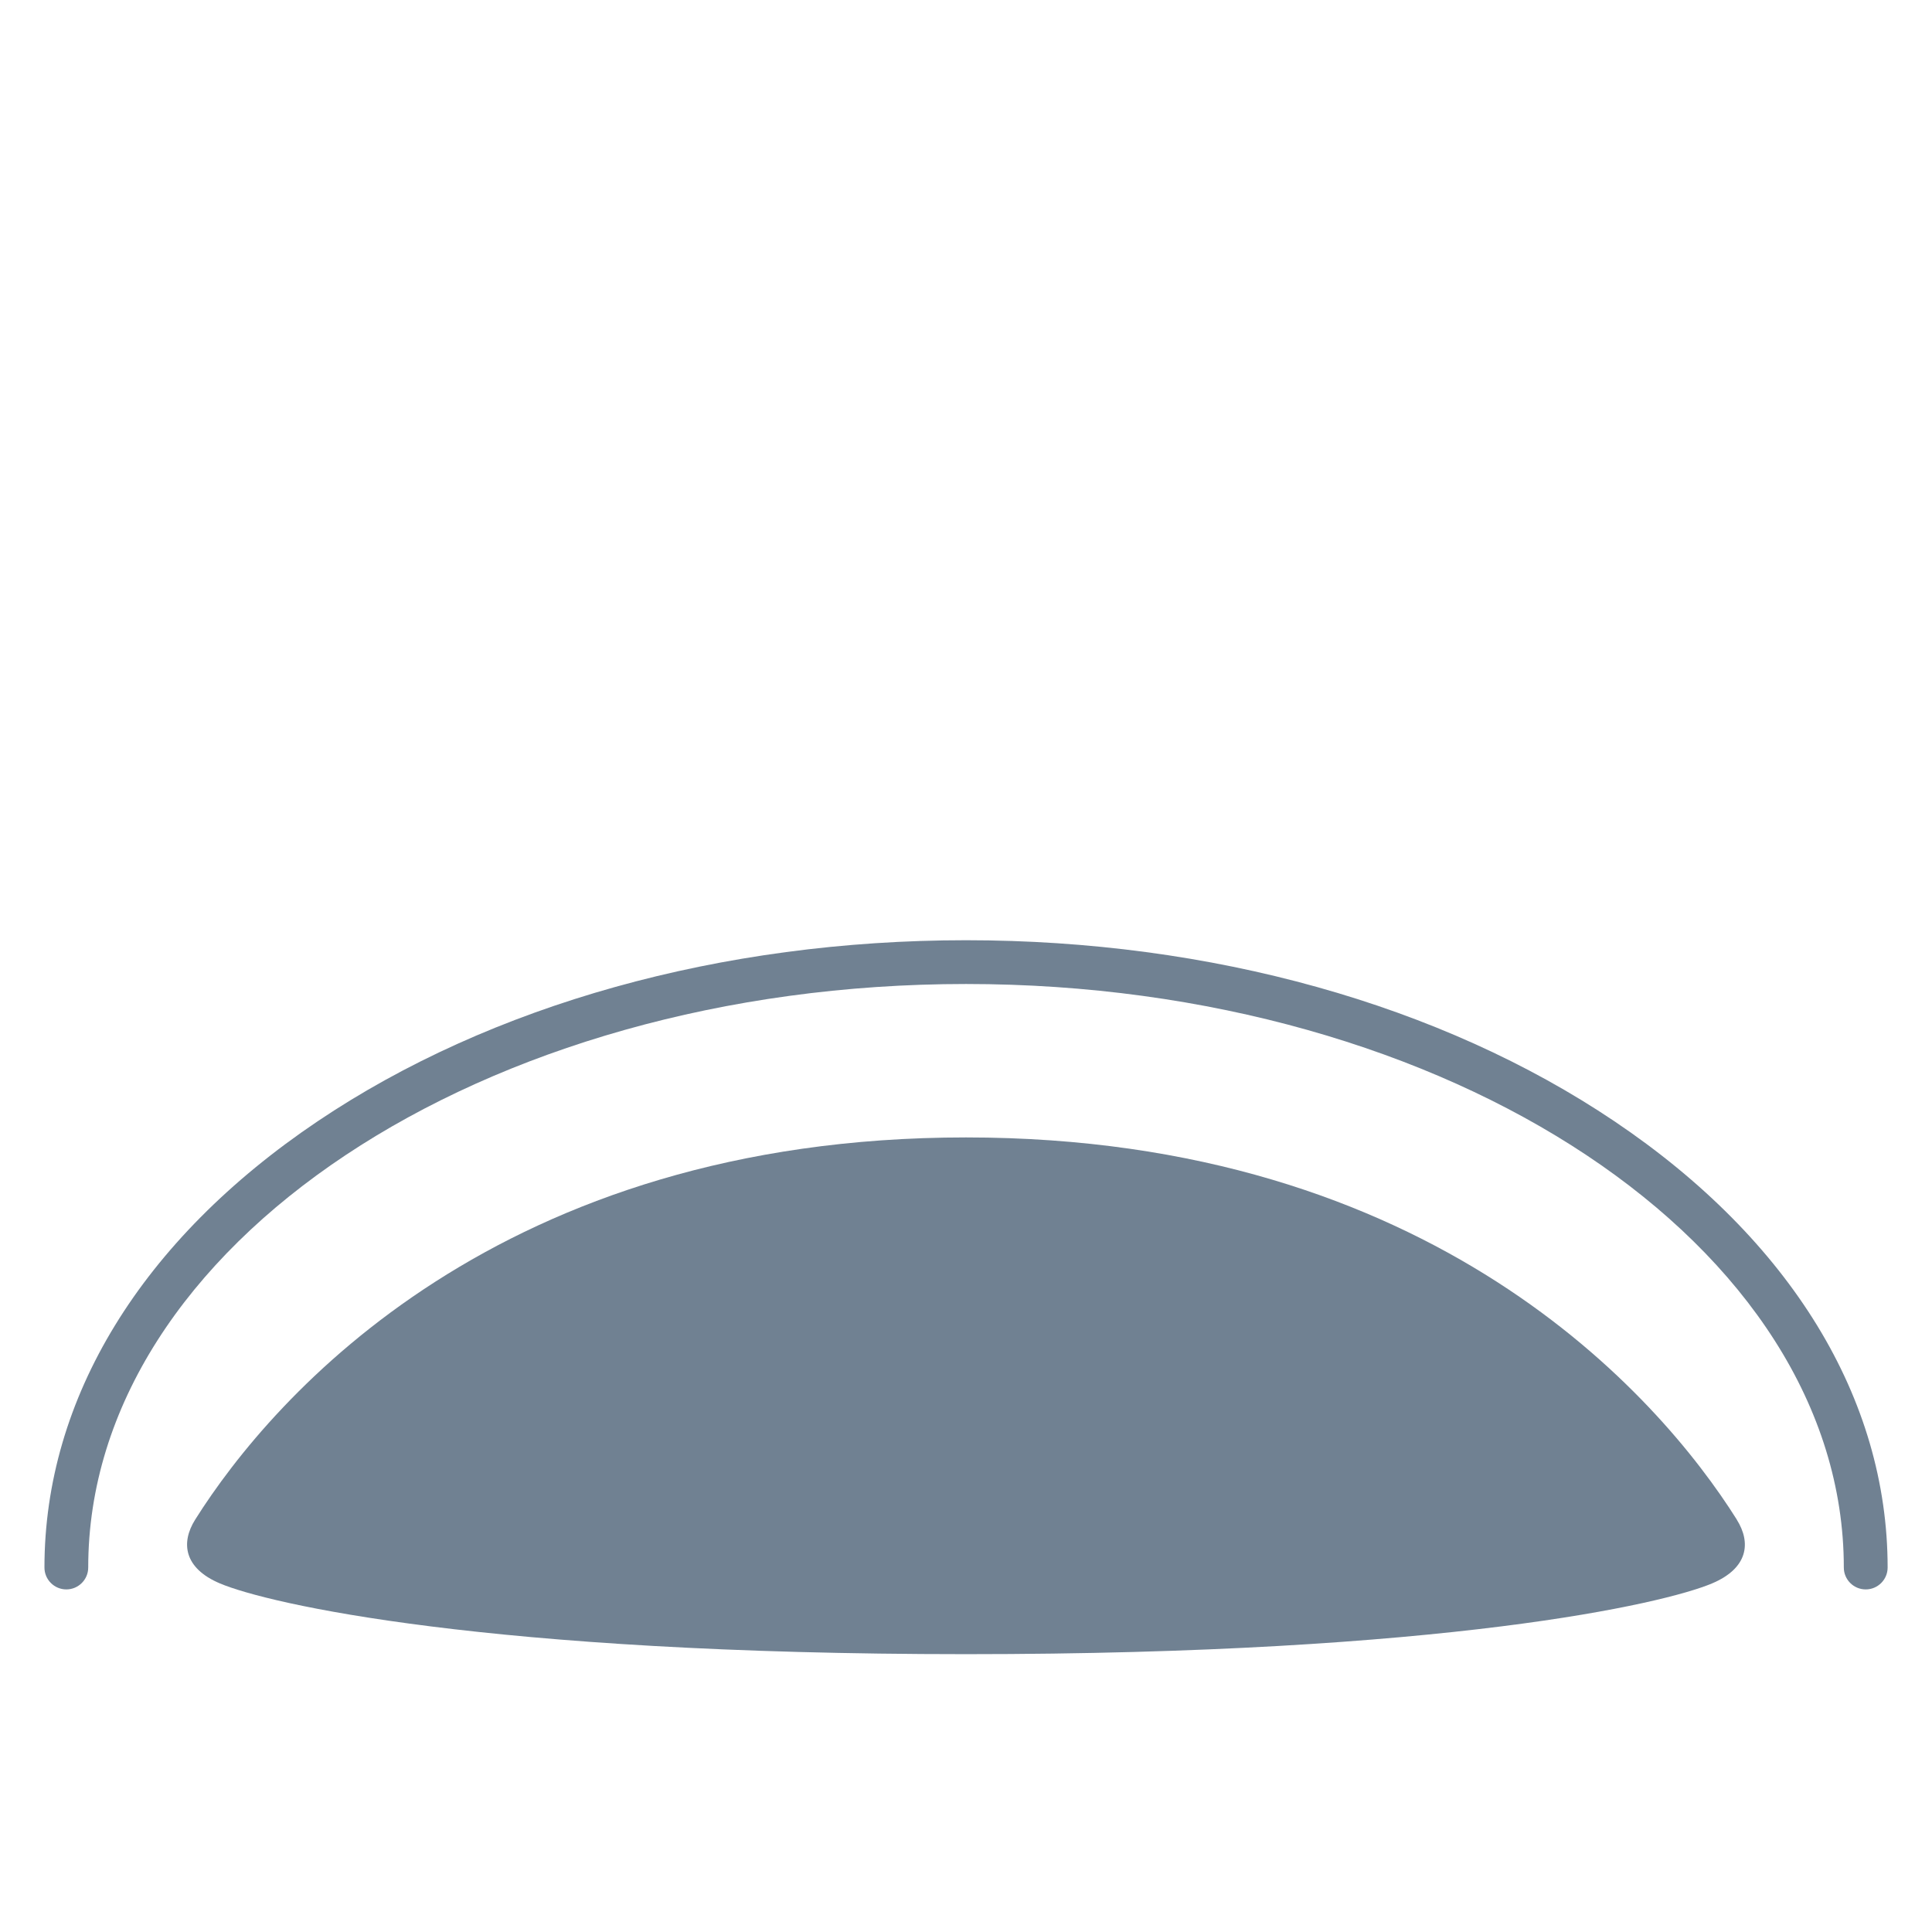
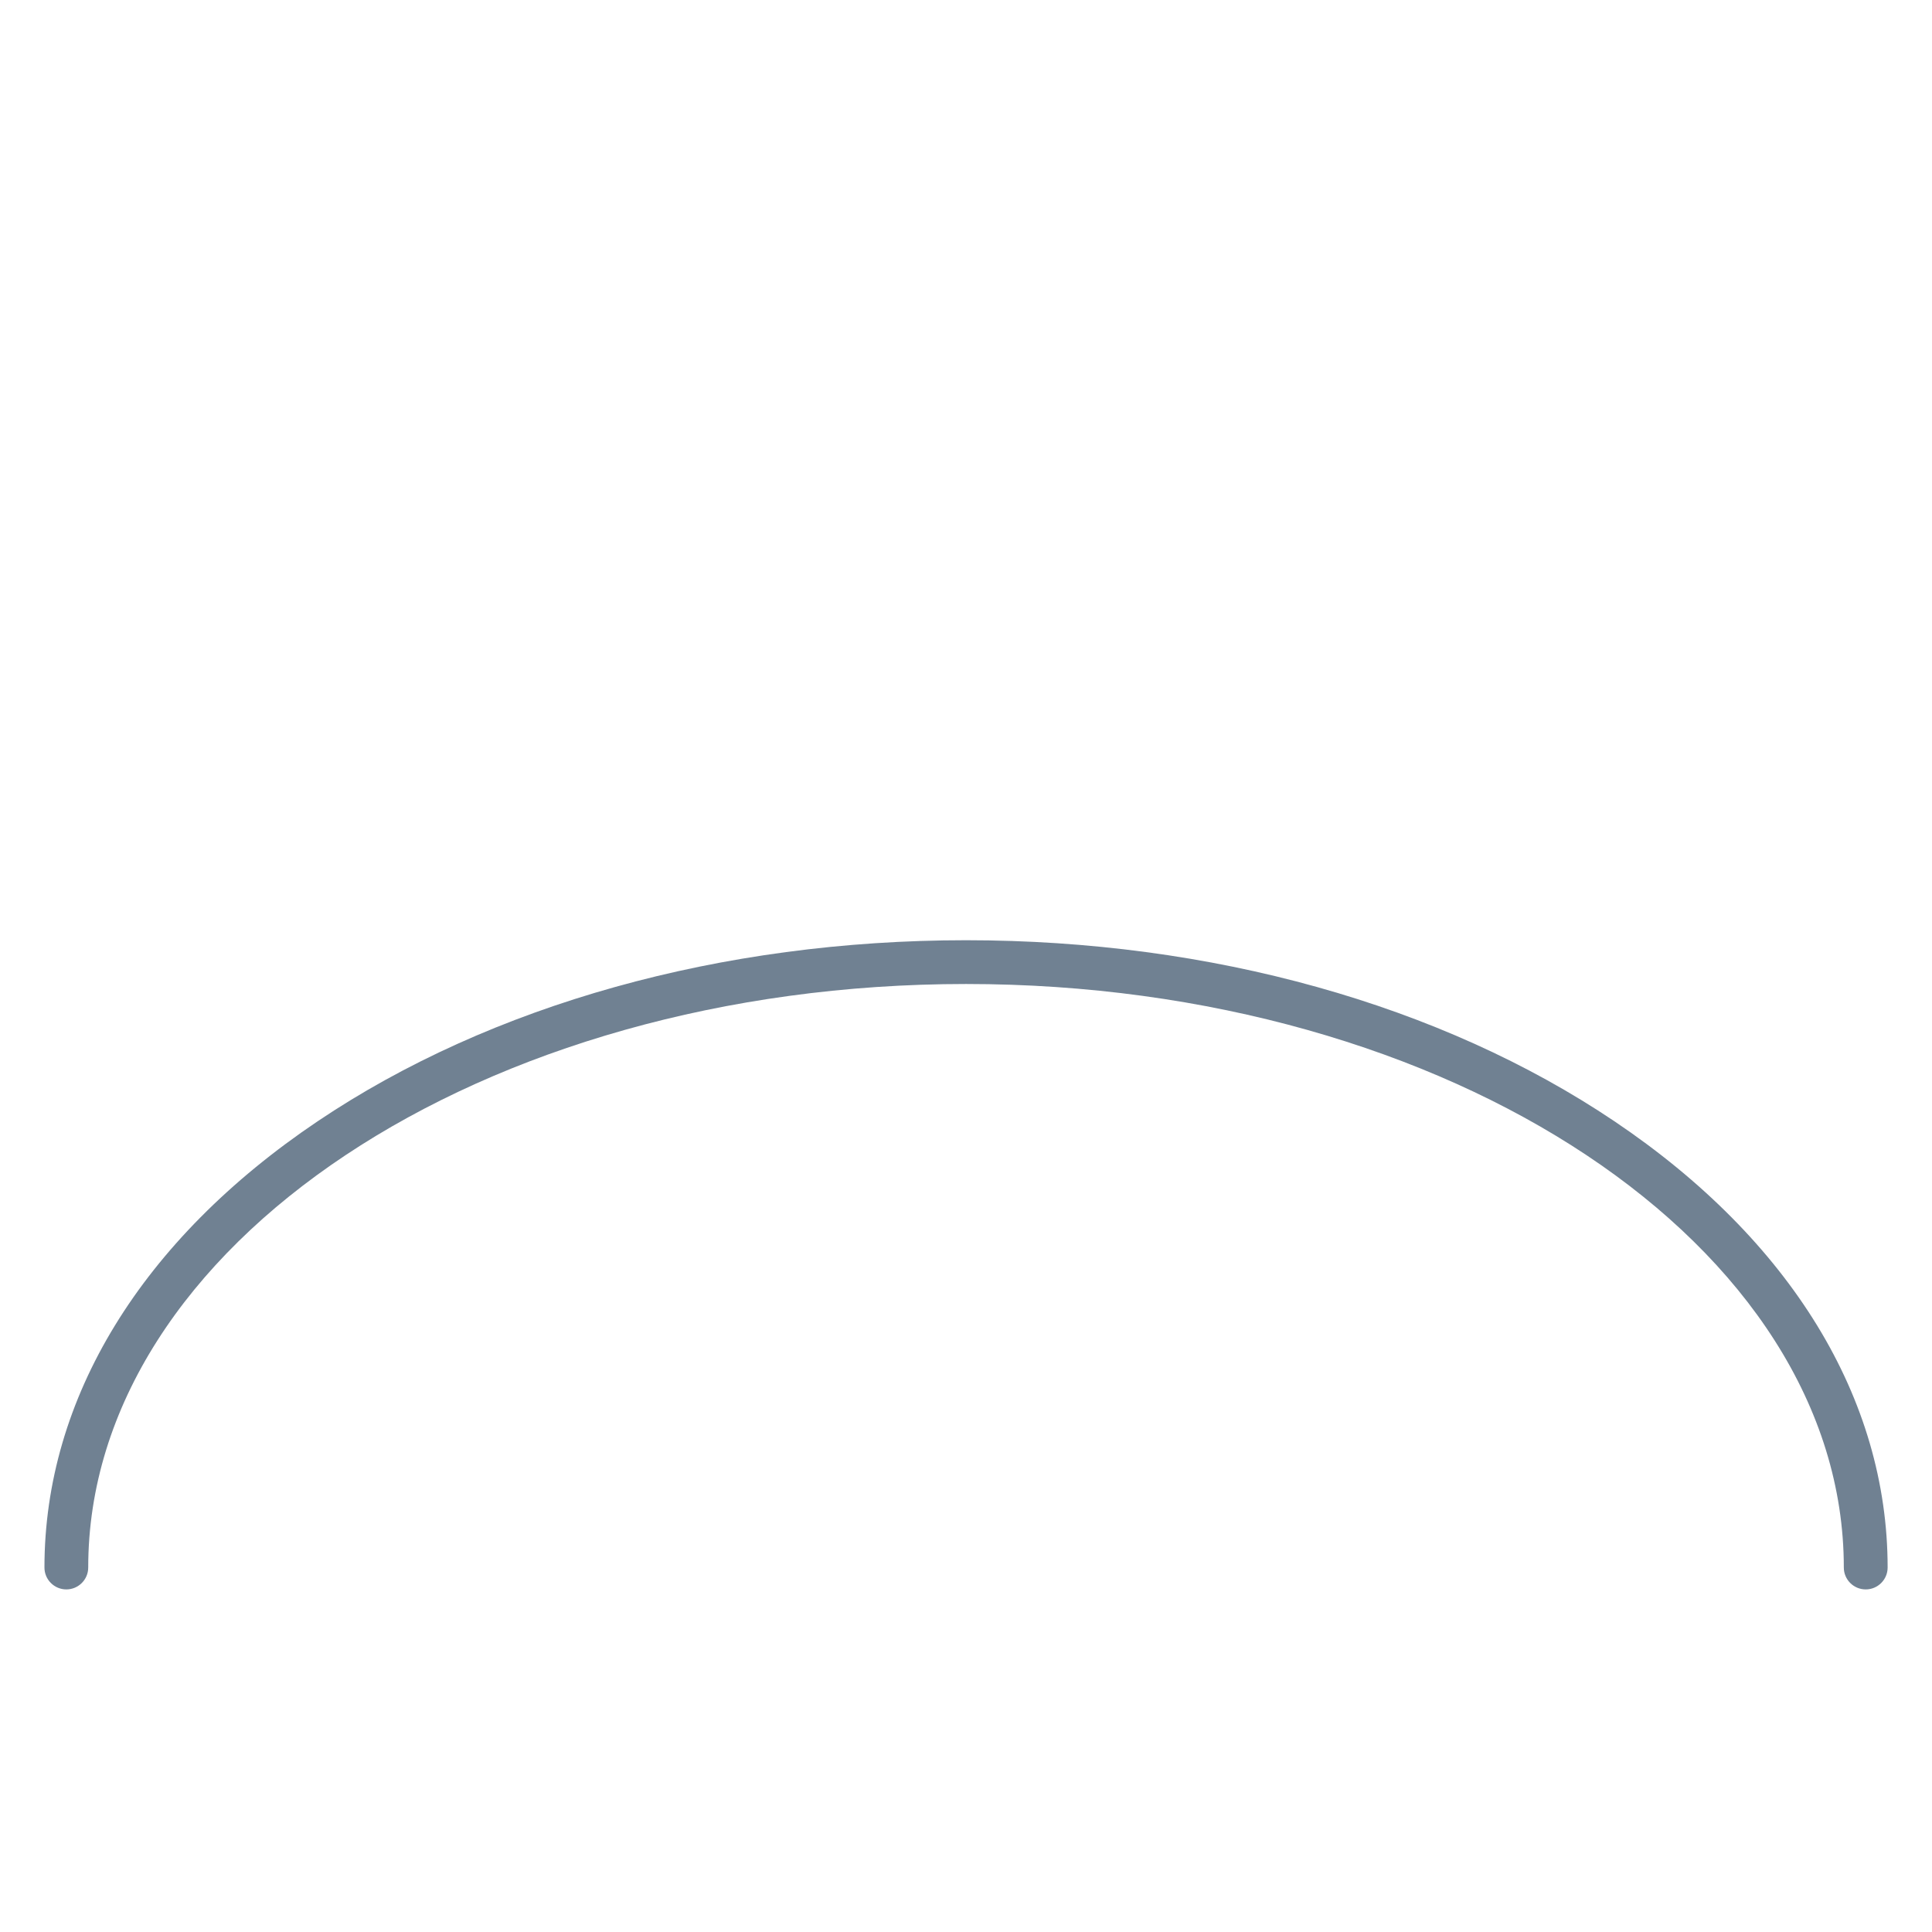
<svg xmlns="http://www.w3.org/2000/svg" id="_レイヤー_1" data-name="レイヤー_1" viewBox="0 0 512 512">
  <defs>
    <style>
      .cls-1 {
        fill: #708192;
      }
    </style>
  </defs>
-   <path class="cls-1" d="M460.28,402.72c-20.81-33.09-80.8-101.29-204.28-101.29s-183.46,68.2-204.28,101.29c-3.85,6.12-2.99,12.86,6.55,16.9,12.75,5.39,70.43,18.75,197.72,18.75s184.97-13.36,197.72-18.75c9.54-4.03,10.41-10.77,6.55-16.9Z" />
  <path class="cls-1" d="M494.43,421.21c-3.2,0-5.8-2.6-5.8-5.8,0-85.27-104.36-154.64-232.62-154.64S23.38,330.14,23.38,415.41c0,3.2-2.6,5.8-5.8,5.8s-5.8-2.6-5.8-5.8c0-44.85,25.71-86.85,72.4-118.26,45.98-30.94,107-47.98,171.83-47.98s125.85,17.04,171.83,47.98c46.69,31.42,72.4,73.42,72.4,118.26,0,3.2-2.6,5.8-5.8,5.8Z" />
</svg>